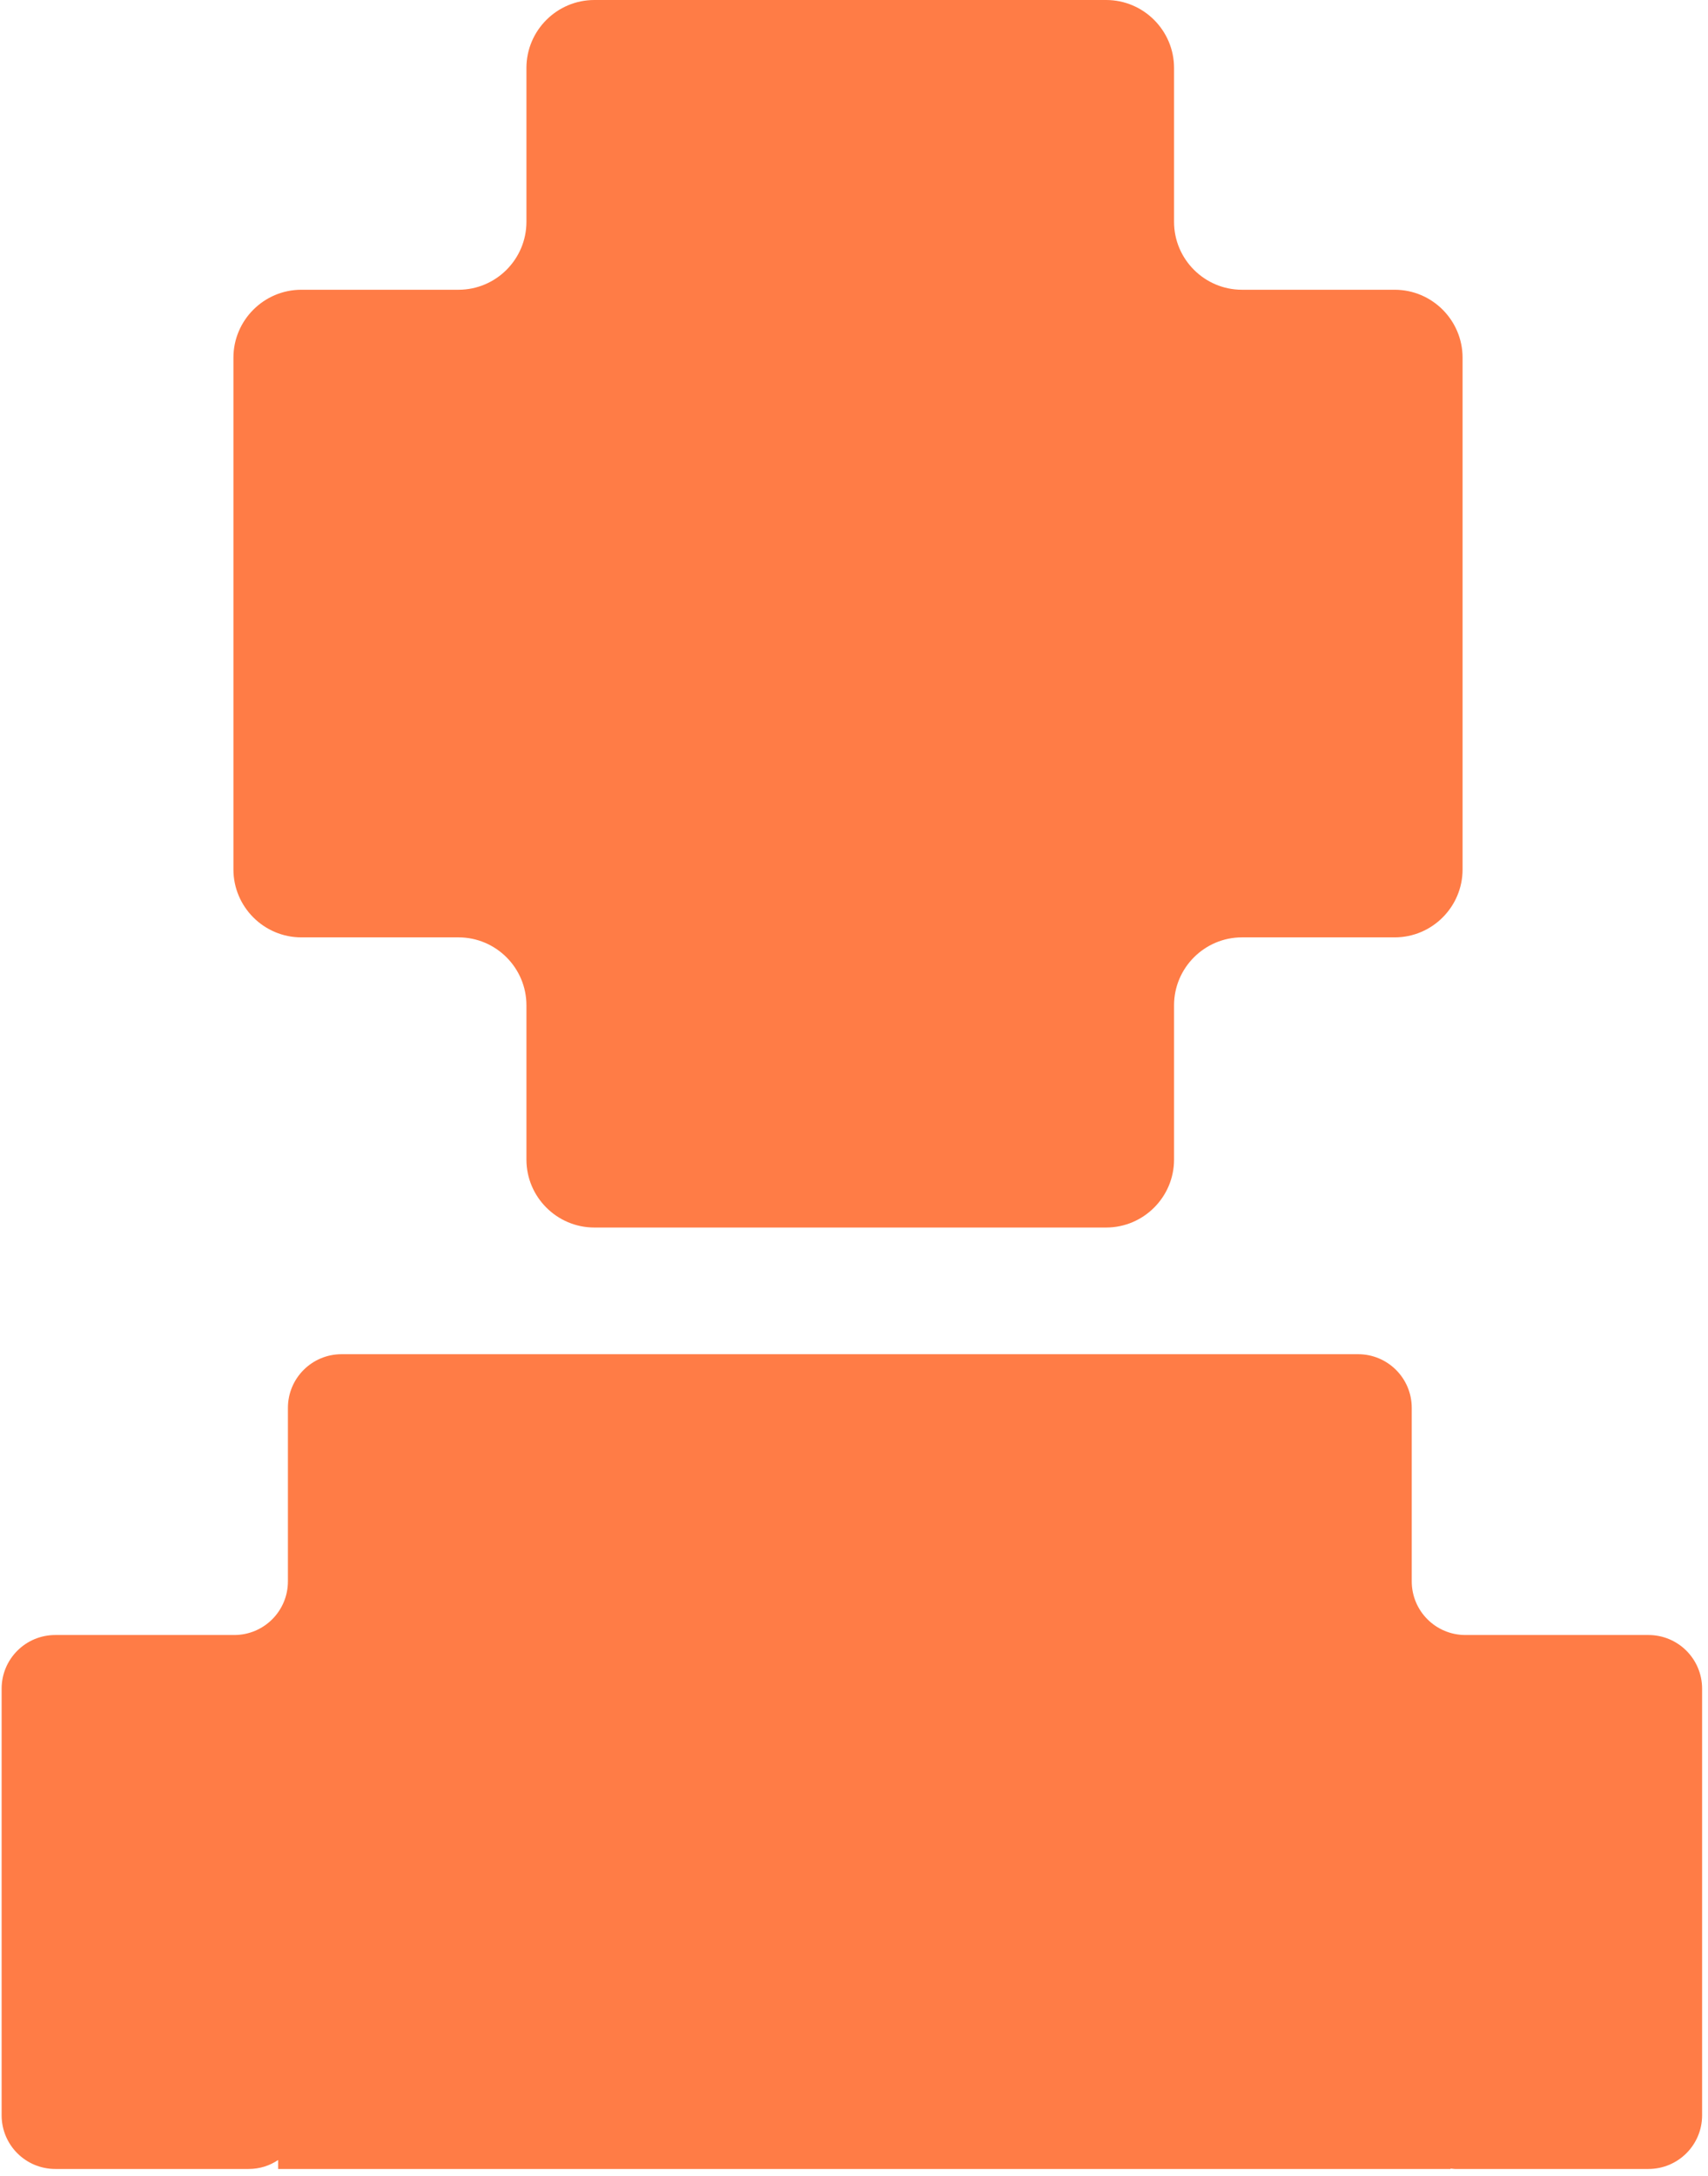
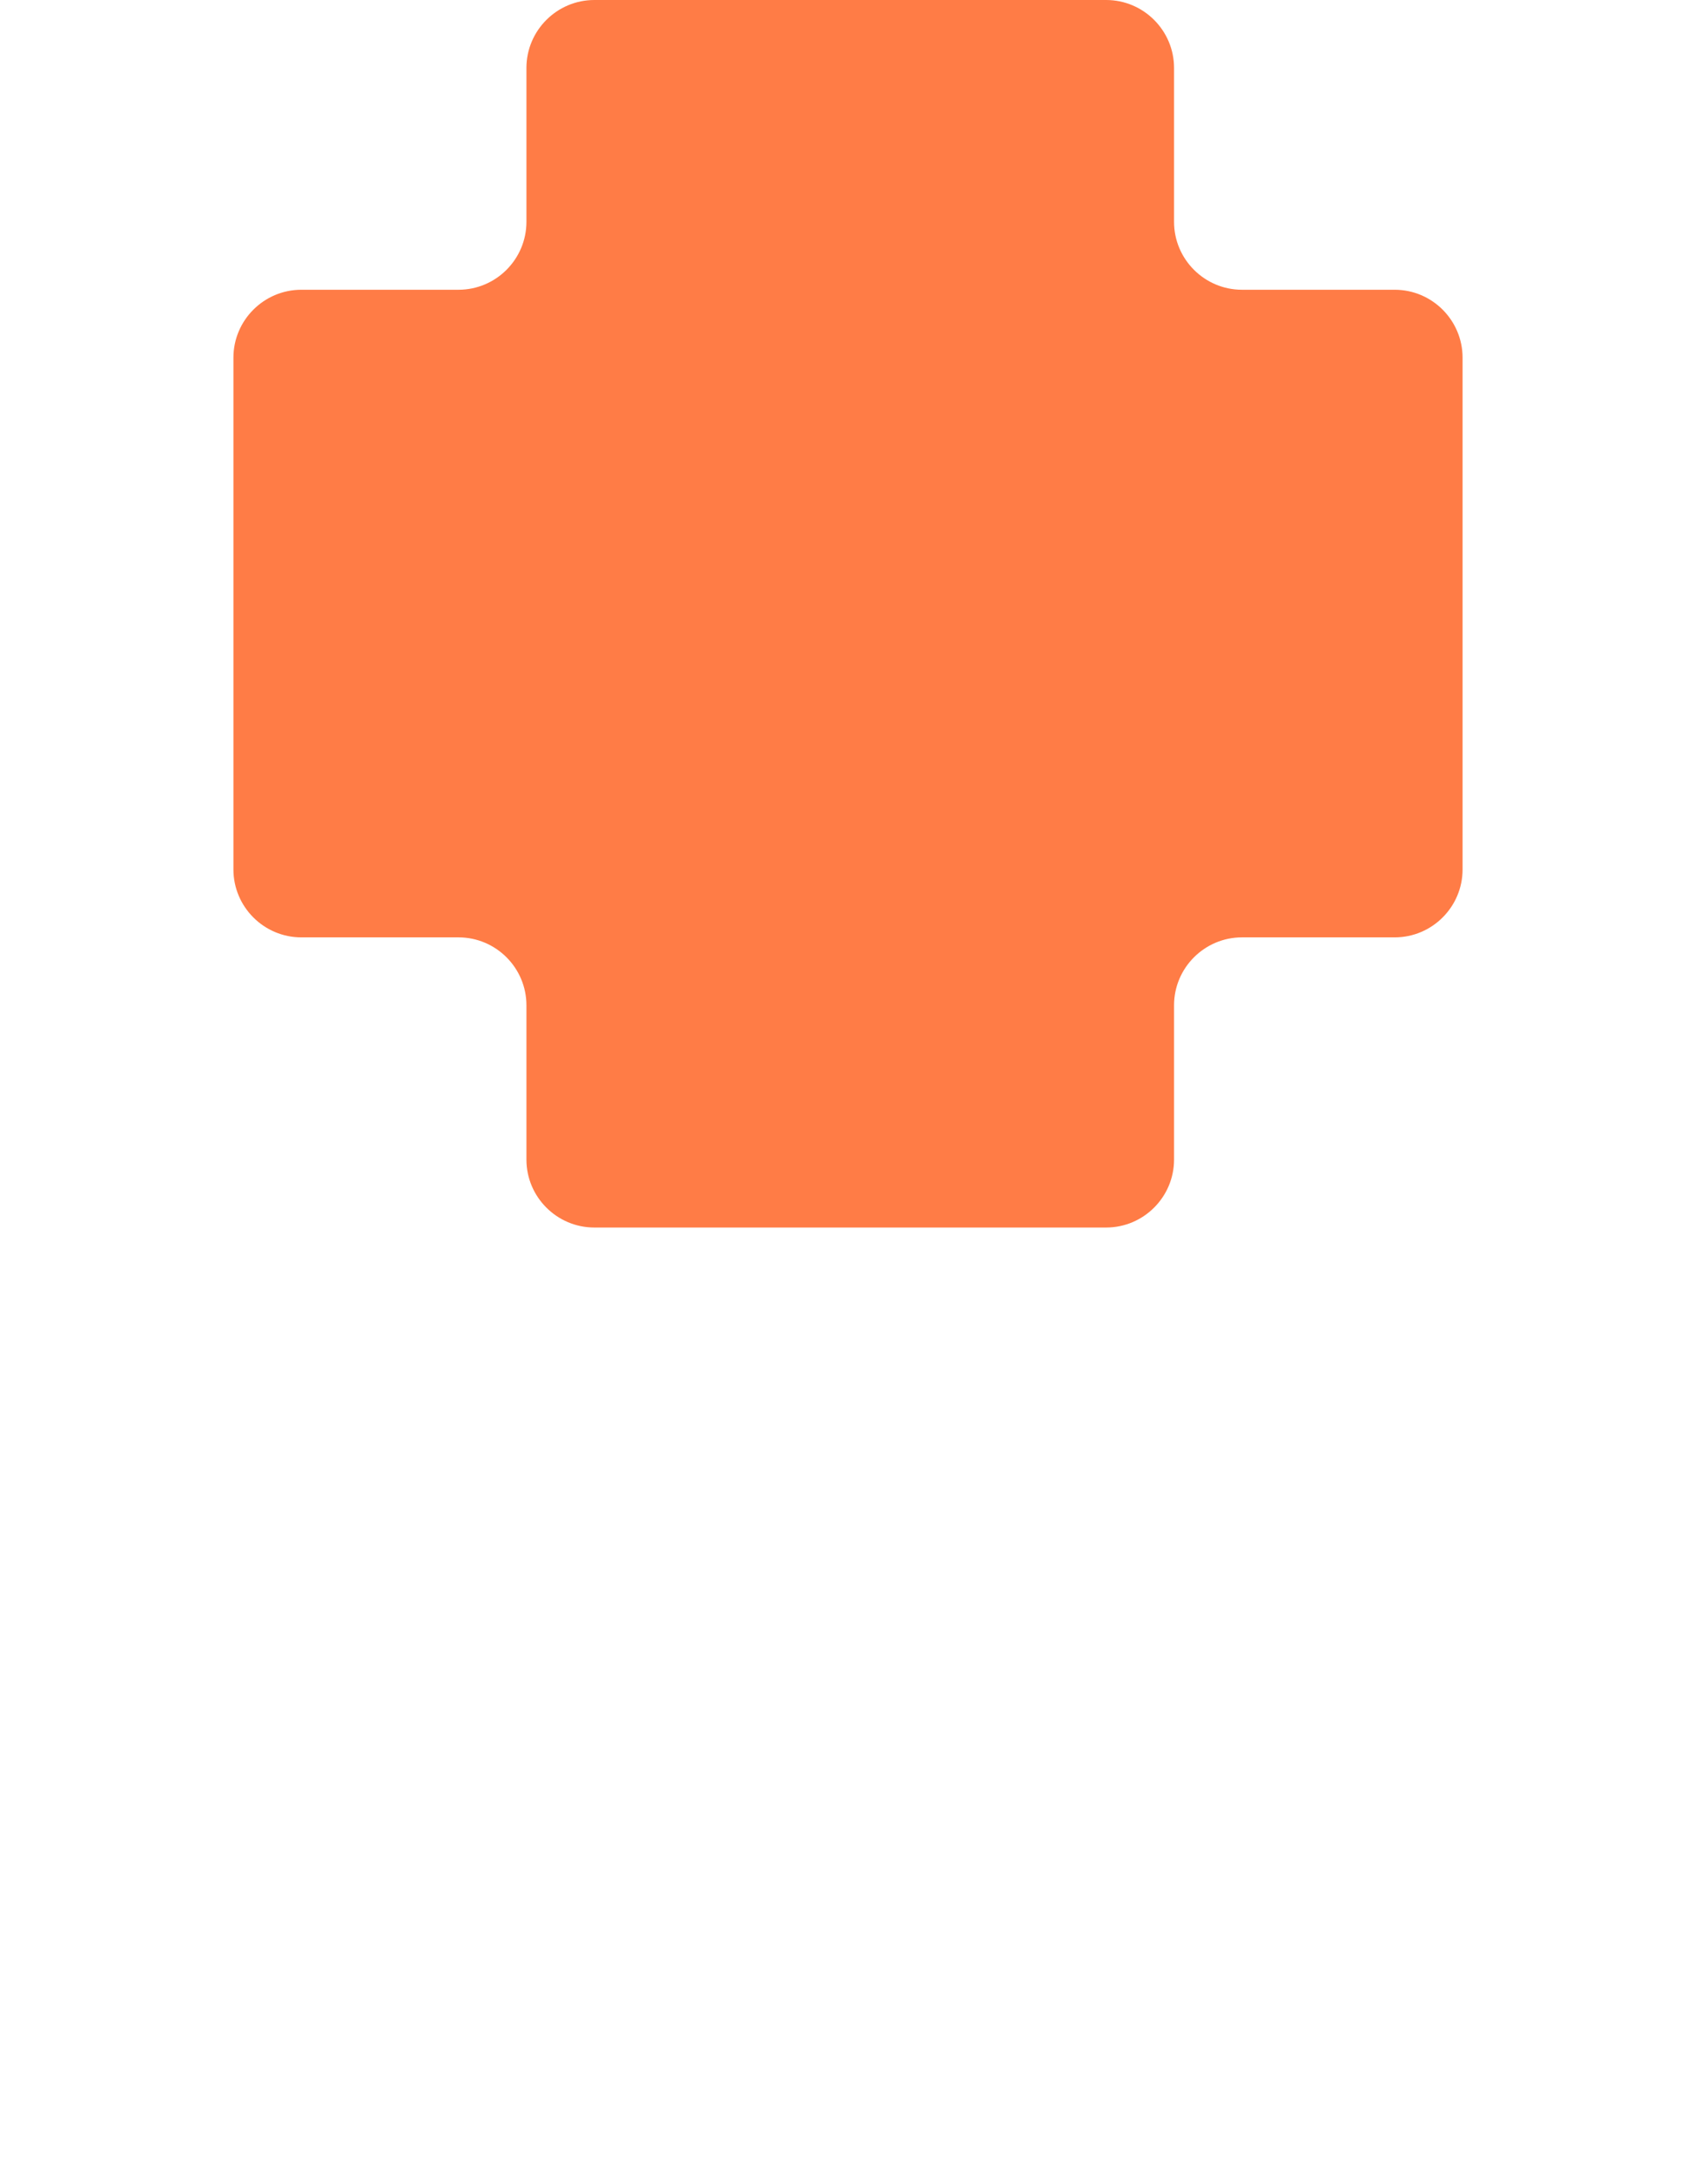
<svg xmlns="http://www.w3.org/2000/svg" width="84" height="107" viewBox="0 0 84 107" fill="none">
  <path d="M14.82 46.1H22.55C24.39 46.1 25.89 47.6 25.89 49.44V57.03C25.89 58.87 27.39 60.37 29.23 60.37H54.401C56.24 60.37 57.74 58.87 57.74 57.03V49.44C57.74 47.6 59.24 46.1 61.08 46.1H68.591C70.43 46.1 71.93 44.6 71.93 42.76V17.59C71.93 15.75 70.43 14.25 68.591 14.25H61.08C59.24 14.25 57.74 12.75 57.74 10.91V3.34C57.74 1.5 56.24 0 54.401 0H29.23C27.39 0 25.89 1.5 25.89 3.34V10.91C25.89 12.75 24.39 14.25 22.55 14.25H14.82C12.98 14.25 11.48 15.75 11.48 17.59V42.76C11.48 44.6 12.98 46.1 14.82 46.1Z" fill="#FF7C46" />
-   <path d="M81.08 80.41H72.07C70.61 80.41 69.43 79.23 69.43 77.77V69.24C69.43 67.78 68.25 66.6 66.79 66.6H16.8C15.34 66.6 14.16 67.78 14.16 69.24V77.77C14.16 79.23 12.98 80.41 11.52 80.41H2.72C1.26 80.41 0.08 81.59 0.08 83.05V104.03C0.08 105.49 1.26 106.67 2.72 106.67H12.23C12.77 106.67 13.26 106.51 13.68 106.23V106.67H71.34V106.65C71.41 106.65 71.48 106.67 71.56 106.67H81.07C82.53 106.67 83.71 105.49 83.71 104.03V83.05C83.71 81.59 82.53 80.41 81.07 80.41H81.08Z" fill="#FF7C46" />
</svg>